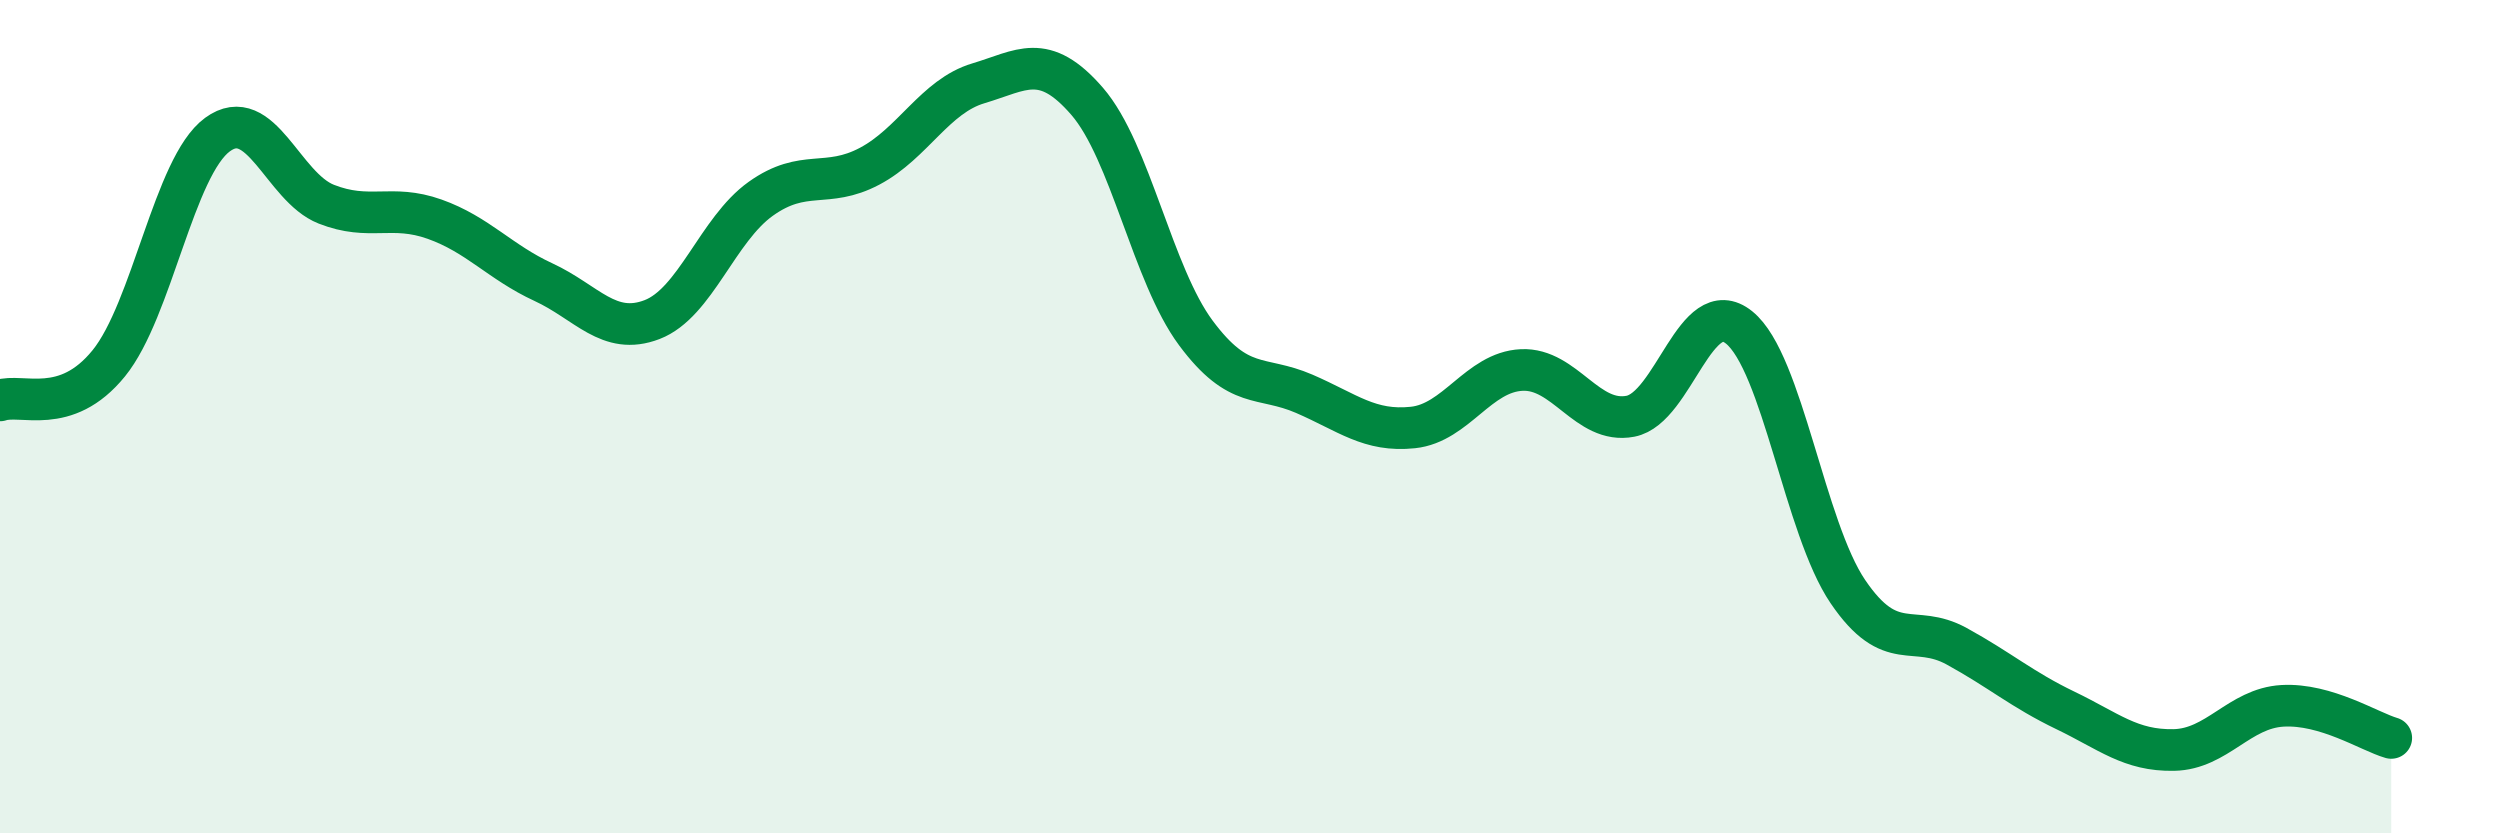
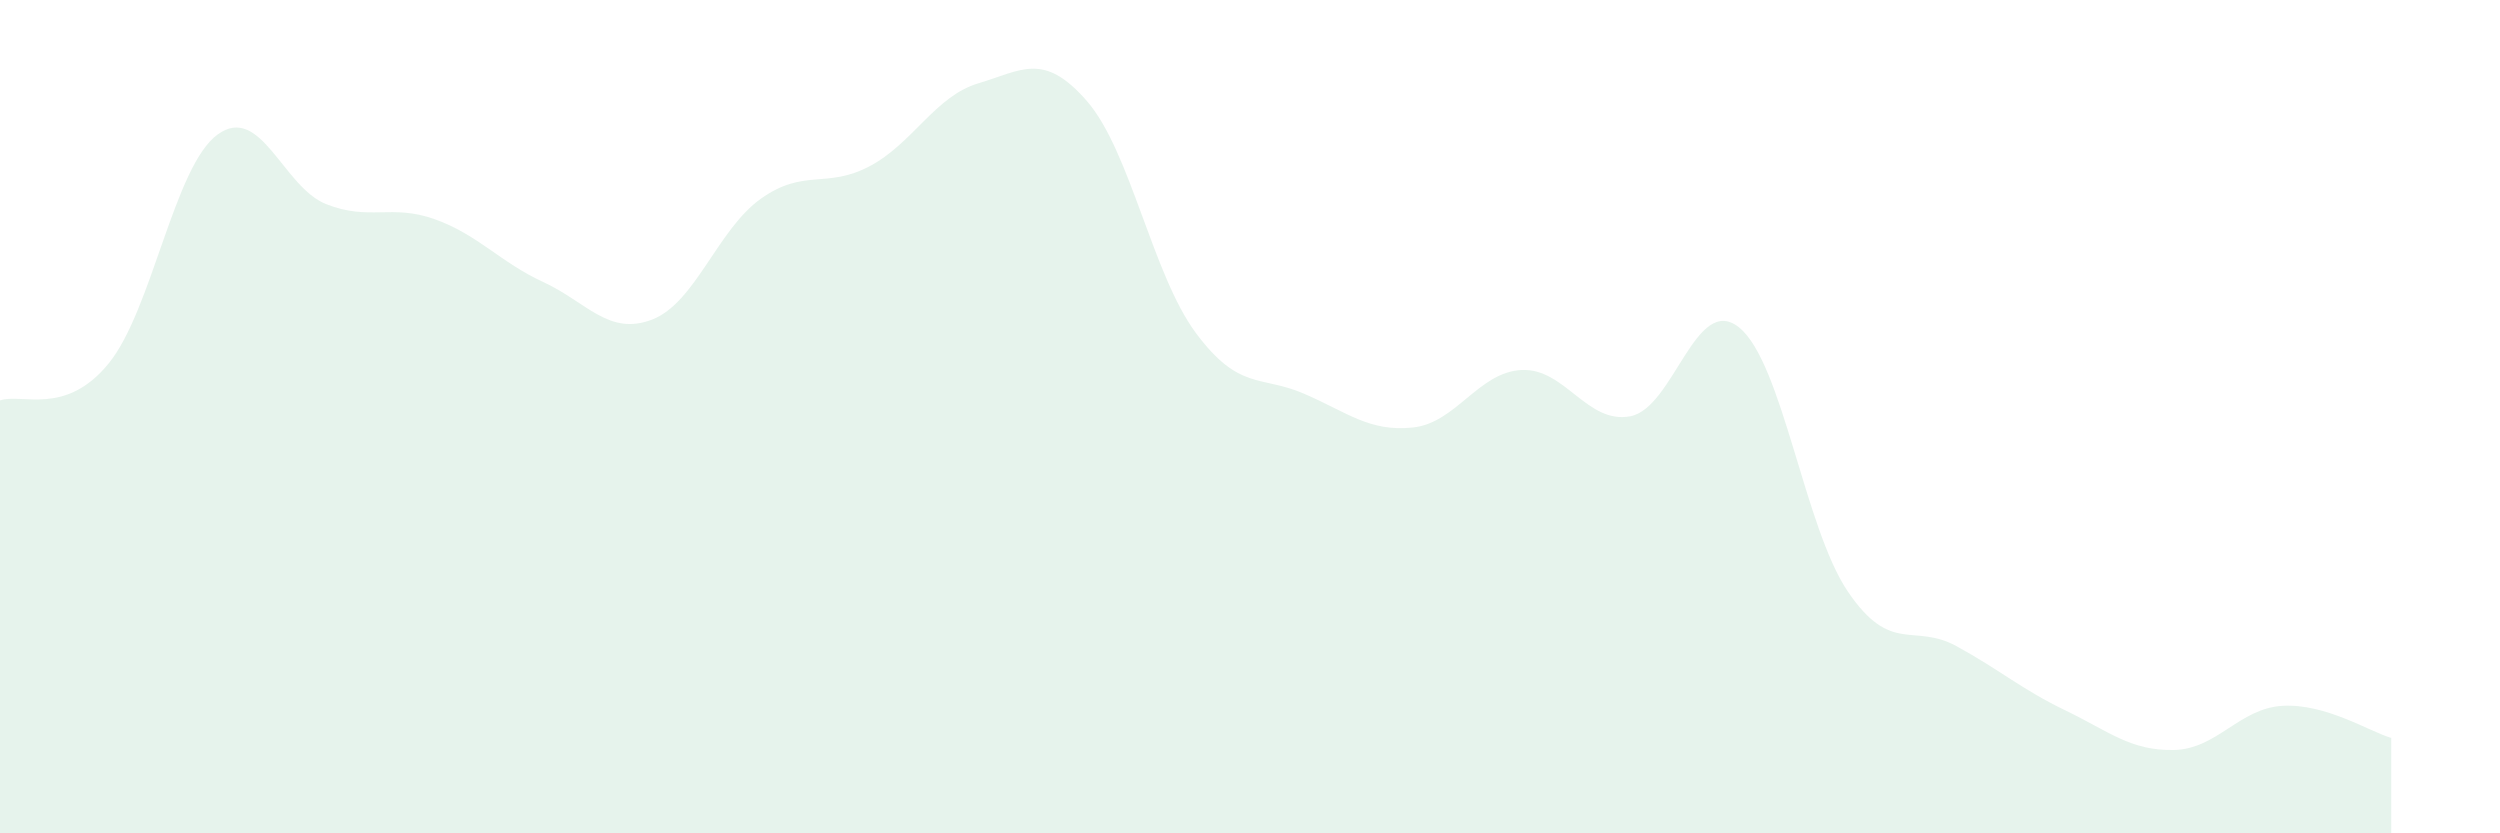
<svg xmlns="http://www.w3.org/2000/svg" width="60" height="20" viewBox="0 0 60 20">
  <path d="M 0,9.61 C 0.52,9.43 1.57,10 2.61,8.72 C 3.65,7.44 4.18,3.99 5.22,3.23 C 6.26,2.47 6.79,4.49 7.83,4.9 C 8.87,5.31 9.39,4.89 10.43,5.26 C 11.47,5.63 12,6.29 13.04,6.77 C 14.08,7.25 14.61,8.07 15.65,7.67 C 16.69,7.27 17.22,5.51 18.26,4.77 C 19.3,4.03 19.83,4.54 20.87,3.99 C 21.91,3.44 22.44,2.31 23.48,2 C 24.52,1.69 25.05,1.23 26.09,2.43 C 27.13,3.63 27.66,6.59 28.7,7.99 C 29.74,9.39 30.26,9 31.3,9.45 C 32.34,9.9 32.87,10.37 33.91,10.26 C 34.95,10.15 35.48,8.93 36.52,8.88 C 37.56,8.83 38.09,10.19 39.13,9.99 C 40.17,9.79 40.7,7.02 41.74,7.86 C 42.78,8.7 43.31,12.67 44.35,14.2 C 45.39,15.73 45.92,14.94 46.96,15.51 C 48,16.08 48.53,16.55 49.57,17.05 C 50.61,17.55 51.13,18.02 52.17,18 C 53.21,17.98 53.74,17 54.78,16.94 C 55.82,16.88 56.87,17.56 57.39,17.71L57.39 20L0 20Z" fill="#008740" opacity="0.1" stroke-linecap="round" stroke-linejoin="round" />
-   <path d="M 0,9.61 C 0.52,9.43 1.57,10 2.61,8.72 C 3.65,7.44 4.18,3.99 5.22,3.23 C 6.26,2.47 6.79,4.49 7.83,4.9 C 8.87,5.31 9.39,4.89 10.43,5.26 C 11.47,5.63 12,6.29 13.04,6.77 C 14.08,7.25 14.61,8.07 15.65,7.67 C 16.69,7.27 17.22,5.51 18.26,4.77 C 19.3,4.03 19.83,4.54 20.87,3.99 C 21.91,3.44 22.44,2.31 23.48,2 C 24.52,1.69 25.05,1.23 26.09,2.43 C 27.13,3.63 27.66,6.59 28.7,7.99 C 29.74,9.39 30.26,9 31.3,9.45 C 32.34,9.9 32.87,10.37 33.91,10.26 C 34.95,10.15 35.48,8.93 36.52,8.88 C 37.56,8.83 38.09,10.19 39.13,9.99 C 40.17,9.79 40.7,7.02 41.74,7.86 C 42.78,8.7 43.31,12.67 44.35,14.2 C 45.39,15.73 45.92,14.94 46.96,15.51 C 48,16.08 48.53,16.55 49.57,17.05 C 50.61,17.55 51.13,18.02 52.17,18 C 53.21,17.98 53.74,17 54.78,16.94 C 55.82,16.88 56.87,17.56 57.39,17.71" stroke="#008740" stroke-width="1" fill="none" stroke-linecap="round" stroke-linejoin="round" />
</svg>